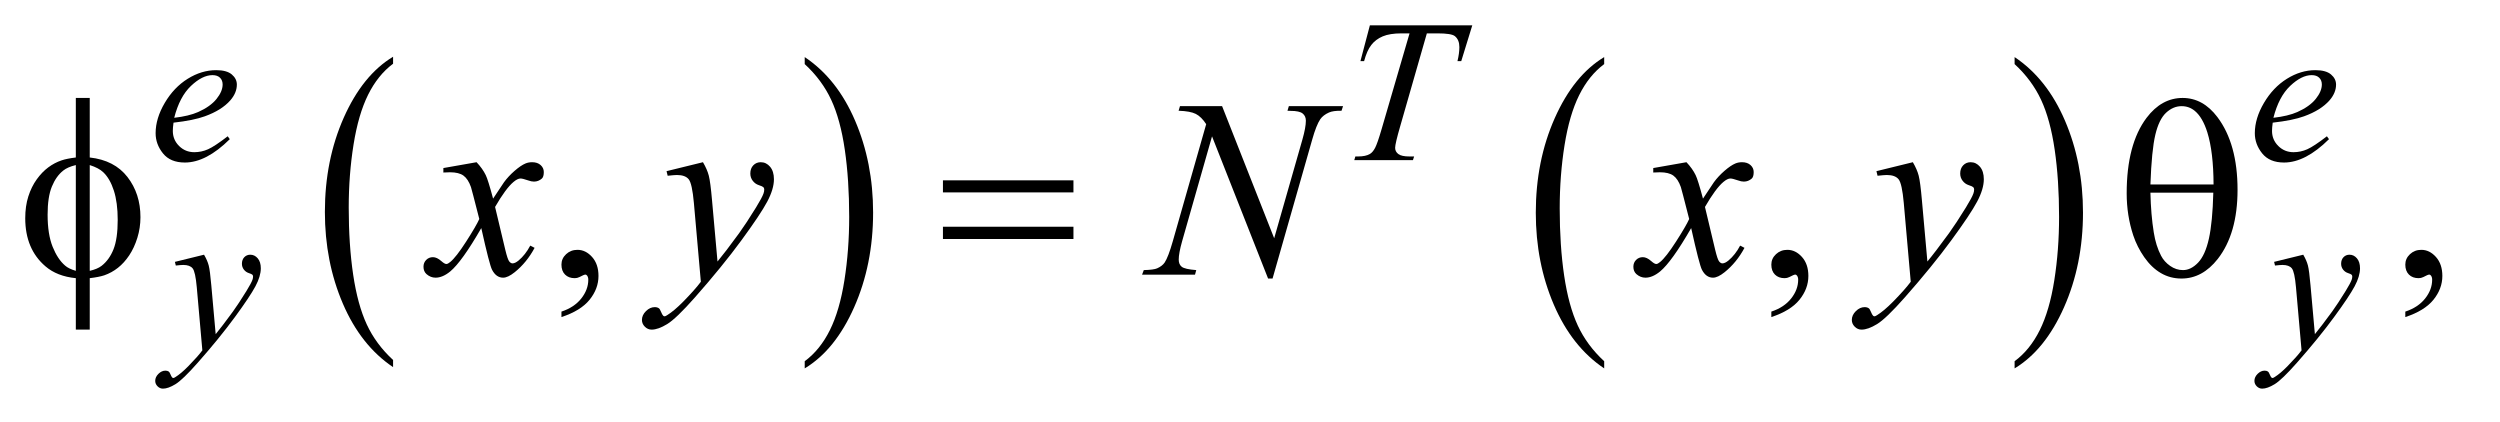
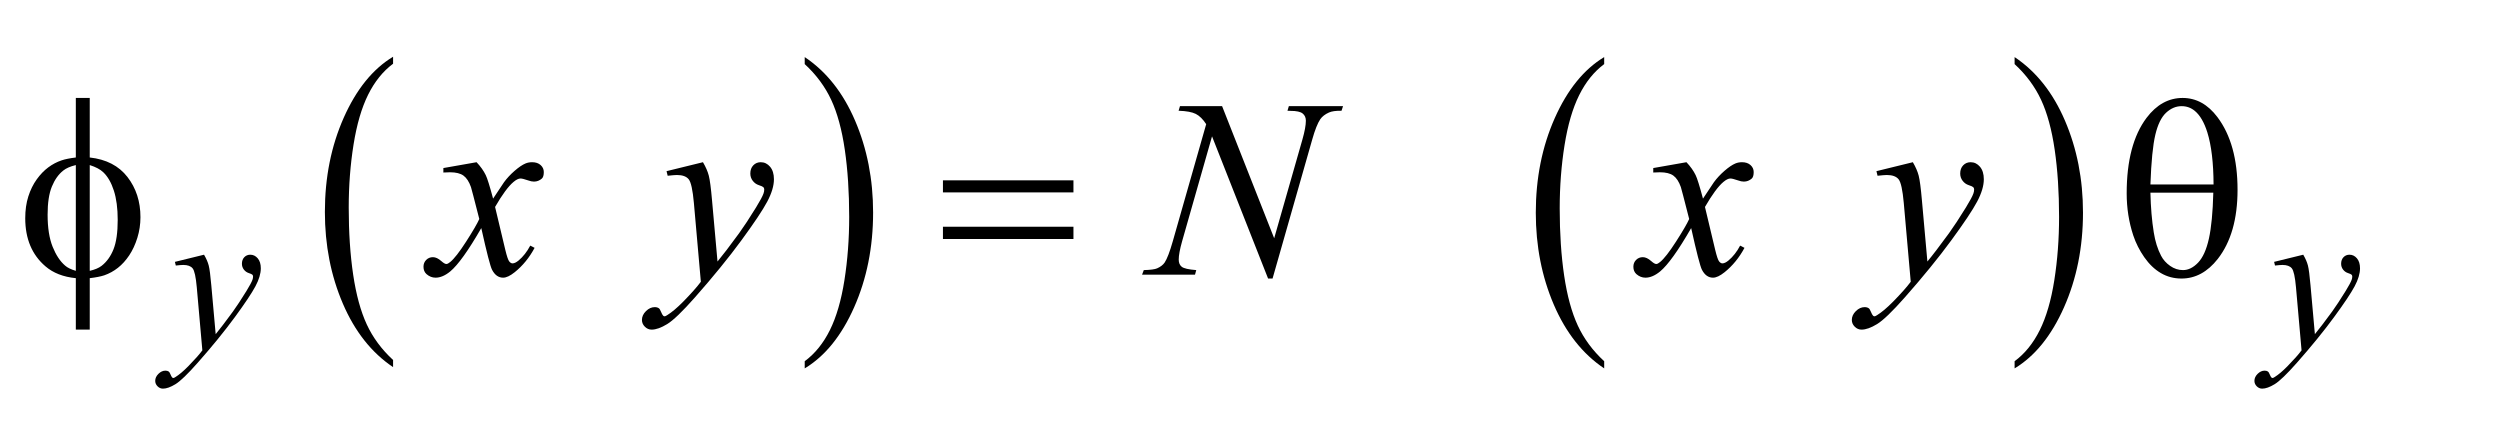
<svg xmlns="http://www.w3.org/2000/svg" stroke-dasharray="none" shape-rendering="auto" font-family="'Dialog'" text-rendering="auto" width="154" fill-opacity="1" color-interpolation="auto" color-rendering="auto" preserveAspectRatio="xMidYMid meet" font-size="12px" viewBox="0 0 154 26" fill="black" stroke="black" image-rendering="auto" stroke-miterlimit="10" stroke-linecap="square" stroke-linejoin="miter" font-style="normal" stroke-width="1" height="26" stroke-dashoffset="0" font-weight="normal" stroke-opacity="1">
  <defs id="genericDefs" />
  <g>
    <defs id="defs1">
      <clipPath clipPathUnits="userSpaceOnUse" id="clipPath1">
        <path d="M1.037 2.198 L98.147 2.198 L98.147 18.449 L1.037 18.449 L1.037 2.198 Z" />
      </clipPath>
      <clipPath clipPathUnits="userSpaceOnUse" id="clipPath2">
        <path d="M33.145 70.449 L33.145 591.301 L3135.699 591.301 L3135.699 70.449 Z" />
      </clipPath>
    </defs>
    <g transform="scale(1.576,1.576) translate(-1.037,-2.198) matrix(0.031,0,0,0.031,0,0)">
      <path d="M529.062 524.781 L529.062 533.797 Q488.406 506.516 465.742 453.703 Q443.078 400.891 443.078 338.125 Q443.078 272.828 466.914 219.18 Q490.75 165.531 529.062 142.438 L529.062 151.25 Q509.906 165.531 497.602 190.305 Q485.297 215.078 479.219 253.188 Q473.141 291.297 473.141 332.656 Q473.141 379.484 478.75 417.273 Q484.359 455.062 495.883 479.945 Q507.406 504.828 529.062 524.781 Z" stroke="none" clip-path="url(#clipPath2)" />
    </g>
    <g transform="matrix(0.049,0,0,0.049,-1.635,-3.463)">
      <path d="M1045.016 151.25 L1045.016 142.438 Q1085.656 169.516 1108.32 222.32 Q1130.984 275.125 1130.984 337.906 Q1130.984 403.203 1107.156 456.953 Q1083.328 510.703 1045.016 533.797 L1045.016 524.781 Q1064.328 510.5 1076.633 485.727 Q1088.938 460.953 1094.93 422.945 Q1100.922 384.938 1100.922 343.375 Q1100.922 296.75 1095.398 258.852 Q1089.875 220.953 1078.266 196.078 Q1066.656 171.203 1045.016 151.25 Z" stroke="none" clip-path="url(#clipPath2)" />
    </g>
    <g transform="matrix(0.049,0,0,0.049,-1.635,-3.463)">
      <path d="M2050.062 524.781 L2050.062 533.797 Q2009.406 506.516 1986.742 453.703 Q1964.078 400.891 1964.078 338.125 Q1964.078 272.828 1987.914 219.18 Q2011.75 165.531 2050.062 142.438 L2050.062 151.25 Q2030.906 165.531 2018.602 190.305 Q2006.297 215.078 2000.219 253.188 Q1994.141 291.297 1994.141 332.656 Q1994.141 379.484 1999.75 417.273 Q2005.359 455.062 2016.883 479.945 Q2028.406 504.828 2050.062 524.781 Z" stroke="none" clip-path="url(#clipPath2)" />
    </g>
    <g transform="matrix(0.049,0,0,0.049,-1.635,-3.463)">
      <path d="M2566.016 151.25 L2566.016 142.438 Q2606.656 169.516 2629.32 222.32 Q2651.984 275.125 2651.984 337.906 Q2651.984 403.203 2628.156 456.953 Q2604.328 510.703 2566.016 533.797 L2566.016 524.781 Q2585.328 510.5 2597.633 485.727 Q2609.938 460.953 2615.93 422.945 Q2621.922 384.938 2621.922 343.375 Q2621.922 296.75 2616.398 258.852 Q2610.875 220.953 2599.266 196.078 Q2587.656 171.203 2566.016 151.25 Z" stroke="none" clip-path="url(#clipPath2)" />
    </g>
    <g transform="matrix(0.049,0,0,0.049,-1.635,-3.463)">
-       <path d="M739.188 469.281 L739.188 462.406 Q755.281 457.094 764.109 445.922 Q772.938 434.75 772.938 422.25 Q772.938 419.281 771.531 417.25 Q770.438 415.844 769.344 415.844 Q767.625 415.844 761.844 418.969 Q759.031 420.375 755.906 420.375 Q748.25 420.375 743.719 415.844 Q739.188 411.312 739.188 403.344 Q739.188 395.688 745.047 390.219 Q750.906 384.75 759.344 384.75 Q769.656 384.75 777.703 393.734 Q785.75 402.719 785.75 417.562 Q785.75 433.656 774.578 447.484 Q763.406 461.312 739.188 469.281 ZM2260.188 469.281 L2260.188 462.406 Q2276.281 457.094 2285.109 445.922 Q2293.938 434.75 2293.938 422.25 Q2293.938 419.281 2292.531 417.25 Q2291.438 415.844 2290.344 415.844 Q2288.625 415.844 2282.844 418.969 Q2280.031 420.375 2276.906 420.375 Q2269.25 420.375 2264.719 415.844 Q2260.188 411.312 2260.188 403.344 Q2260.188 395.688 2266.047 390.219 Q2271.906 384.75 2280.344 384.75 Q2290.656 384.75 2298.703 393.734 Q2306.75 402.719 2306.75 417.562 Q2306.75 433.656 2295.578 447.484 Q2284.406 461.312 2260.188 469.281 ZM3057.188 469.281 L3057.188 462.406 Q3073.281 457.094 3082.109 445.922 Q3090.938 434.75 3090.938 422.25 Q3090.938 419.281 3089.531 417.25 Q3088.438 415.844 3087.344 415.844 Q3085.625 415.844 3079.844 418.969 Q3077.031 420.375 3073.906 420.375 Q3066.25 420.375 3061.719 415.844 Q3057.188 411.312 3057.188 403.344 Q3057.188 395.688 3063.047 390.219 Q3068.906 384.75 3077.344 384.75 Q3087.656 384.75 3095.703 393.734 Q3103.75 402.719 3103.75 417.562 Q3103.75 433.656 3092.578 447.484 Q3081.406 461.312 3057.188 469.281 Z" stroke="none" clip-path="url(#clipPath2)" />
-     </g>
+       </g>
    <g transform="matrix(0.049,0,0,0.049,-1.635,-3.463)">
-       <path d="M251.5 224.875 Q250.625 231.125 250.625 235.25 Q250.625 246.375 258.5 254.188 Q266.375 262 277.625 262 Q286.625 262 294.938 258.312 Q303.25 254.625 319.625 242 L322.25 245.625 Q292.625 275 265.75 275 Q247.5 275 238.25 263.5 Q229 252 229 238.125 Q229 219.5 240.5 200 Q252 180.5 269.375 169.688 Q286.75 158.875 305.125 158.875 Q318.375 158.875 324.75 164.25 Q331.125 169.625 331.125 177 Q331.125 187.375 322.875 196.875 Q312 209.25 290.875 216.875 Q276.875 222 251.5 224.875 ZM252.375 218.75 Q270.875 216.625 282.5 211.5 Q297.875 204.625 305.562 195.062 Q313.25 185.5 313.25 176.875 Q313.25 171.625 309.938 168.375 Q306.625 165.125 300.5 165.125 Q287.75 165.125 273.438 178.688 Q259.125 192.25 252.375 218.75 ZM1755.5 102.5 L1884.25 102.5 L1870.375 147.5 L1865.625 147.5 Q1868 137.625 1868 129.875 Q1868 120.75 1862.375 116.125 Q1858.125 112.625 1840.5 112.625 L1827.125 112.625 L1793.625 229.375 Q1787.25 251.375 1787.25 256.5 Q1787.25 261.25 1791.25 264.312 Q1795.25 267.375 1805.375 267.375 L1811.125 267.375 L1809.625 272 L1735.875 272 L1737.25 267.375 L1740.5 267.375 Q1750.25 267.375 1755.5 264.25 Q1759.125 262.125 1762.062 256.562 Q1765 251 1770.25 233 L1805.375 112.625 L1795.25 112.625 Q1780.625 112.625 1771.688 116.375 Q1762.75 120.125 1757.25 127.25 Q1751.75 134.375 1748.25 147.5 L1743.625 147.5 L1755.5 102.5 ZM2890.5 224.875 Q2889.625 231.125 2889.625 235.25 Q2889.625 246.375 2897.5 254.188 Q2905.375 262 2916.625 262 Q2925.625 262 2933.938 258.312 Q2942.25 254.625 2958.625 242 L2961.25 245.625 Q2931.625 275 2904.75 275 Q2886.5 275 2877.25 263.5 Q2868 252 2868 238.125 Q2868 219.5 2879.5 200 Q2891 180.5 2908.375 169.688 Q2925.75 158.875 2944.125 158.875 Q2957.375 158.875 2963.75 164.25 Q2970.125 169.625 2970.125 177 Q2970.125 187.375 2961.875 196.875 Q2951 209.25 2929.875 216.875 Q2915.875 222 2890.5 224.875 ZM2891.375 218.75 Q2909.875 216.625 2921.5 211.5 Q2936.875 204.625 2944.562 195.062 Q2952.25 185.5 2952.25 176.875 Q2952.25 171.625 2948.938 168.375 Q2945.625 165.125 2939.5 165.125 Q2926.75 165.125 2912.438 178.688 Q2898.125 192.25 2891.375 218.75 Z" stroke="none" clip-path="url(#clipPath2)" />
-     </g>
+       </g>
    <g transform="matrix(0.049,0,0,0.049,-1.635,-3.463)">
      <path d="M289.875 390.875 Q294.125 398.125 295.75 404.438 Q297.375 410.75 299 429.25 L304.5 490.75 Q312 481.75 326.25 462.25 Q333.125 452.75 343.25 436.375 Q349.375 426.375 350.75 422.375 Q351.5 420.375 351.5 418.25 Q351.5 416.875 350.625 416 Q349.75 415.125 346.062 413.938 Q342.375 412.75 339.938 409.562 Q337.5 406.375 337.5 402.25 Q337.5 397.125 340.5 394 Q343.5 390.875 348 390.875 Q353.5 390.875 357.375 395.438 Q361.25 400 361.25 408 Q361.25 417.875 354.5 430.562 Q347.75 443.25 328.5 469.5 Q309.25 495.75 281.875 526.75 Q263 548.125 253.875 553.688 Q244.75 559.25 238.25 559.25 Q234.375 559.25 231.438 556.312 Q228.5 553.375 228.5 549.5 Q228.5 544.625 232.562 540.625 Q236.625 536.625 241.375 536.625 Q243.875 536.625 245.5 537.75 Q246.5 538.375 247.688 541.312 Q248.875 544.25 249.875 545.25 Q250.5 545.875 251.375 545.875 Q252.125 545.875 254 544.625 Q260.875 540.375 270 531.125 Q282 518.875 287.75 511.125 L280.75 431.875 Q279 412.25 275.5 408 Q272 403.75 263.75 403.75 Q261.125 403.75 254.375 404.5 L253.25 399.875 L289.875 390.875 ZM2928.875 390.875 Q2933.125 398.125 2934.75 404.438 Q2936.375 410.75 2938 429.25 L2943.5 490.75 Q2951 481.75 2965.25 462.25 Q2972.125 452.75 2982.25 436.375 Q2988.375 426.375 2989.75 422.375 Q2990.5 420.375 2990.5 418.25 Q2990.5 416.875 2989.625 416 Q2988.75 415.125 2985.062 413.938 Q2981.375 412.75 2978.938 409.562 Q2976.5 406.375 2976.5 402.25 Q2976.5 397.125 2979.5 394 Q2982.5 390.875 2987 390.875 Q2992.5 390.875 2996.375 395.438 Q3000.25 400 3000.25 408 Q3000.25 417.875 2993.5 430.562 Q2986.75 443.25 2967.5 469.5 Q2948.25 495.75 2920.875 526.75 Q2902 548.125 2892.875 553.688 Q2883.75 559.25 2877.25 559.25 Q2873.375 559.25 2870.438 556.312 Q2867.5 553.375 2867.5 549.5 Q2867.5 544.625 2871.562 540.625 Q2875.625 536.625 2880.375 536.625 Q2882.875 536.625 2884.5 537.75 Q2885.5 538.375 2886.688 541.312 Q2887.875 544.25 2888.875 545.25 Q2889.5 545.875 2890.375 545.875 Q2891.125 545.875 2893 544.625 Q2899.875 540.375 2909 531.125 Q2921 518.875 2926.75 511.125 L2919.75 431.875 Q2918 412.25 2914.5 408 Q2911 403.75 2902.75 403.75 Q2900.125 403.75 2893.375 404.5 L2892.25 399.875 L2928.875 390.875 Z" stroke="none" clip-path="url(#clipPath2)" />
    </g>
    <g transform="matrix(0.049,0,0,0.049,-1.635,-3.463)">
      <path d="M632.469 274.594 Q640.125 282.719 644.031 290.844 Q646.844 296.469 653.25 320.375 L667 299.75 Q672.469 292.25 680.281 285.453 Q688.094 278.656 694.031 276.156 Q697.781 274.594 702.312 274.594 Q709.031 274.594 713.016 278.188 Q717 281.781 717 286.938 Q717 292.875 714.656 295.062 Q710.281 298.969 704.656 298.969 Q701.375 298.969 697.625 297.562 Q690.281 295.062 687.781 295.062 Q684.031 295.062 678.875 299.438 Q669.188 307.562 655.75 330.844 L668.562 384.594 Q671.531 396.938 673.562 399.359 Q675.594 401.781 677.625 401.781 Q680.906 401.781 685.281 398.188 Q693.875 391 699.969 379.438 L705.438 382.25 Q695.594 400.688 680.438 412.875 Q671.844 419.75 665.906 419.75 Q657.156 419.75 652 409.906 Q648.719 403.812 638.406 357.406 Q614.031 399.75 599.344 411.938 Q589.812 419.75 580.906 419.75 Q574.656 419.75 569.5 415.219 Q565.75 411.781 565.75 406 Q565.75 400.844 569.188 397.406 Q572.625 393.969 577.625 393.969 Q582.625 393.969 588.25 398.969 Q592.312 402.562 594.5 402.562 Q596.375 402.562 599.344 400.062 Q606.688 394.125 619.344 374.438 Q632 354.75 635.906 346 Q626.219 308.031 625.438 305.844 Q621.844 295.688 616.062 291.469 Q610.281 287.25 599.031 287.25 Q595.438 287.25 590.75 287.562 L590.75 281.938 L632.469 274.594 ZM917.094 274.594 Q922.406 283.656 924.438 291.547 Q926.469 299.438 928.5 322.562 L935.375 399.438 Q944.75 388.188 962.562 363.812 Q971.156 351.938 983.812 331.469 Q991.469 318.969 993.188 313.969 Q994.125 311.469 994.125 308.812 Q994.125 307.094 993.031 306 Q991.938 304.906 987.328 303.422 Q982.719 301.938 979.672 297.953 Q976.625 293.969 976.625 288.812 Q976.625 282.406 980.375 278.5 Q984.125 274.594 989.75 274.594 Q996.625 274.594 1001.469 280.297 Q1006.312 286 1006.312 296 Q1006.312 308.344 997.875 324.203 Q989.438 340.062 965.375 372.875 Q941.312 405.688 907.094 444.438 Q883.5 471.156 872.094 478.109 Q860.688 485.062 852.562 485.062 Q847.719 485.062 844.047 481.391 Q840.375 477.719 840.375 472.875 Q840.375 466.781 845.453 461.781 Q850.531 456.781 856.469 456.781 Q859.594 456.781 861.625 458.188 Q862.875 458.969 864.359 462.641 Q865.844 466.312 867.094 467.562 Q867.875 468.344 868.969 468.344 Q869.906 468.344 872.25 466.781 Q880.844 461.469 892.25 449.906 Q907.25 434.594 914.438 424.906 L905.688 325.844 Q903.5 301.312 899.125 296 Q894.75 290.688 884.438 290.688 Q881.156 290.688 872.719 291.625 L871.312 285.844 L917.094 274.594 ZM1569.719 204.125 L1635.188 370.219 L1670.656 246.156 Q1675.031 230.844 1675.031 222.406 Q1675.031 216.625 1670.969 213.344 Q1666.906 210.062 1655.812 210.062 Q1653.938 210.062 1651.906 209.906 L1653.625 204.125 L1721.75 204.125 L1719.875 209.906 Q1709.25 209.75 1704.094 212.094 Q1696.75 215.375 1693.156 220.531 Q1688.156 227.875 1683 246.156 L1633.156 420.844 L1627.531 420.844 L1557.062 242.094 L1519.406 374.125 Q1515.188 389.125 1515.188 397.094 Q1515.188 403.031 1519.016 406.078 Q1522.844 409.125 1537.219 410.219 L1535.656 416 L1469.094 416 L1471.281 410.219 Q1483.781 409.906 1488 408.031 Q1494.406 405.219 1497.531 400.688 Q1502.062 393.812 1507.688 374.125 L1549.719 226.781 Q1543.625 217.406 1536.672 213.891 Q1529.719 210.375 1515.031 209.906 L1516.75 204.125 L1569.719 204.125 ZM2153.469 274.594 Q2161.125 282.719 2165.031 290.844 Q2167.844 296.469 2174.25 320.375 L2188 299.75 Q2193.469 292.25 2201.281 285.453 Q2209.094 278.656 2215.031 276.156 Q2218.781 274.594 2223.312 274.594 Q2230.031 274.594 2234.016 278.188 Q2238 281.781 2238 286.938 Q2238 292.875 2235.656 295.062 Q2231.281 298.969 2225.656 298.969 Q2222.375 298.969 2218.625 297.562 Q2211.281 295.062 2208.781 295.062 Q2205.031 295.062 2199.875 299.438 Q2190.188 307.562 2176.75 330.844 L2189.562 384.594 Q2192.531 396.938 2194.562 399.359 Q2196.594 401.781 2198.625 401.781 Q2201.906 401.781 2206.281 398.188 Q2214.875 391 2220.969 379.438 L2226.438 382.25 Q2216.594 400.688 2201.438 412.875 Q2192.844 419.75 2186.906 419.75 Q2178.156 419.75 2173 409.906 Q2169.719 403.812 2159.406 357.406 Q2135.031 399.75 2120.344 411.938 Q2110.812 419.75 2101.906 419.75 Q2095.656 419.75 2090.5 415.219 Q2086.75 411.781 2086.75 406 Q2086.75 400.844 2090.188 397.406 Q2093.625 393.969 2098.625 393.969 Q2103.625 393.969 2109.25 398.969 Q2113.312 402.562 2115.5 402.562 Q2117.375 402.562 2120.344 400.062 Q2127.688 394.125 2140.344 374.438 Q2153 354.75 2156.906 346 Q2147.219 308.031 2146.438 305.844 Q2142.844 295.688 2137.062 291.469 Q2131.281 287.25 2120.031 287.25 Q2116.438 287.25 2111.75 287.562 L2111.75 281.938 L2153.469 274.594 ZM2438.094 274.594 Q2443.406 283.656 2445.438 291.547 Q2447.469 299.438 2449.5 322.562 L2456.375 399.438 Q2465.75 388.188 2483.562 363.812 Q2492.156 351.938 2504.812 331.469 Q2512.469 318.969 2514.188 313.969 Q2515.125 311.469 2515.125 308.812 Q2515.125 307.094 2514.031 306 Q2512.938 304.906 2508.328 303.422 Q2503.719 301.938 2500.672 297.953 Q2497.625 293.969 2497.625 288.812 Q2497.625 282.406 2501.375 278.5 Q2505.125 274.594 2510.75 274.594 Q2517.625 274.594 2522.469 280.297 Q2527.312 286 2527.312 296 Q2527.312 308.344 2518.875 324.203 Q2510.438 340.062 2486.375 372.875 Q2462.312 405.688 2428.094 444.438 Q2404.5 471.156 2393.094 478.109 Q2381.688 485.062 2373.562 485.062 Q2368.719 485.062 2365.047 481.391 Q2361.375 477.719 2361.375 472.875 Q2361.375 466.781 2366.453 461.781 Q2371.531 456.781 2377.469 456.781 Q2380.594 456.781 2382.625 458.188 Q2383.875 458.969 2385.359 462.641 Q2386.844 466.312 2388.094 467.562 Q2388.875 468.344 2389.969 468.344 Q2390.906 468.344 2393.25 466.781 Q2401.844 461.469 2413.25 449.906 Q2428.25 434.594 2435.438 424.906 L2426.688 325.844 Q2424.5 301.312 2420.125 296 Q2415.75 290.688 2405.438 290.688 Q2402.156 290.688 2393.719 291.625 L2392.312 285.844 L2438.094 274.594 Z" stroke="none" clip-path="url(#clipPath2)" />
    </g>
    <g transform="matrix(0.049,0,0,0.049,-1.635,-3.463)">
      <path d="M146.188 268.656 Q177.281 272.094 193.609 293.188 Q209.938 314.281 209.938 343.656 Q209.938 357.094 206.031 369.672 Q202.125 382.25 195.797 391.703 Q189.469 401.156 181.656 407.328 Q173.844 413.5 164.469 416.781 Q157.906 418.969 146.188 420.375 L146.188 485.062 L128.688 485.062 L128.688 420.375 Q105.094 418.031 90.562 405.531 Q65.094 383.812 65.094 345.062 Q65.094 329.75 69 317.562 Q72.906 305.375 79.547 296.156 Q86.188 286.938 94.078 281.078 Q101.969 275.219 110.875 272.25 Q117.281 270.062 128.688 268.656 L128.688 193.812 L146.188 193.812 L146.188 268.656 ZM128.688 278.188 Q118.375 280.688 112.906 285.062 Q104 292.094 98.609 305.141 Q93.219 318.188 93.219 340.531 Q93.219 365.219 99.547 380.922 Q105.875 396.625 115.25 404.594 Q119.625 408.5 128.688 411.156 L128.688 278.188 ZM146.188 411.156 Q155.719 408.969 161.031 404.906 Q170.719 397.406 176.031 384.125 Q181.344 370.844 181.344 347.094 Q181.344 325.375 176.5 310.297 Q171.656 295.219 163.062 287.094 Q157.438 281.781 146.188 278.188 L146.188 411.156 ZM1218.781 297.406 L1382.844 297.406 L1382.844 312.562 L1218.781 312.562 L1218.781 297.406 ZM1218.781 355.688 L1382.844 355.688 L1382.844 371.156 L1218.781 371.156 L1218.781 355.688 ZM2706.906 313.656 Q2706.906 252.094 2731.906 218.812 Q2750.812 193.812 2777.219 193.812 Q2802.844 193.812 2820.969 217.875 Q2846.281 251.469 2846.281 309.281 Q2846.281 364.281 2821.438 396.156 Q2802.062 420.844 2775.812 420.844 Q2761.594 420.844 2749.875 413.969 Q2738.156 407.094 2729.094 394.125 Q2720.031 381.156 2715.188 366.625 Q2706.906 341.625 2706.906 313.656 ZM2816.125 302.562 Q2815.969 261.781 2808.312 237.094 Q2802.375 218.188 2792.531 210.062 Q2785.344 204.125 2775.969 204.125 Q2765.344 204.125 2756.438 212.406 Q2747.531 220.688 2742.922 240.062 Q2738.312 259.438 2736.75 302.562 L2816.125 302.562 ZM2736.75 312.875 Q2737.375 340.688 2740.969 362.875 Q2743.625 379.75 2750.188 392.25 Q2754.094 399.75 2761.594 404.984 Q2769.094 410.219 2777.688 410.219 Q2787.688 410.219 2796.672 400.844 Q2805.656 391.469 2810.266 370.688 Q2814.875 349.906 2815.812 312.875 L2736.75 312.875 Z" stroke="none" clip-path="url(#clipPath2)" />
    </g>
  </g>
</svg>